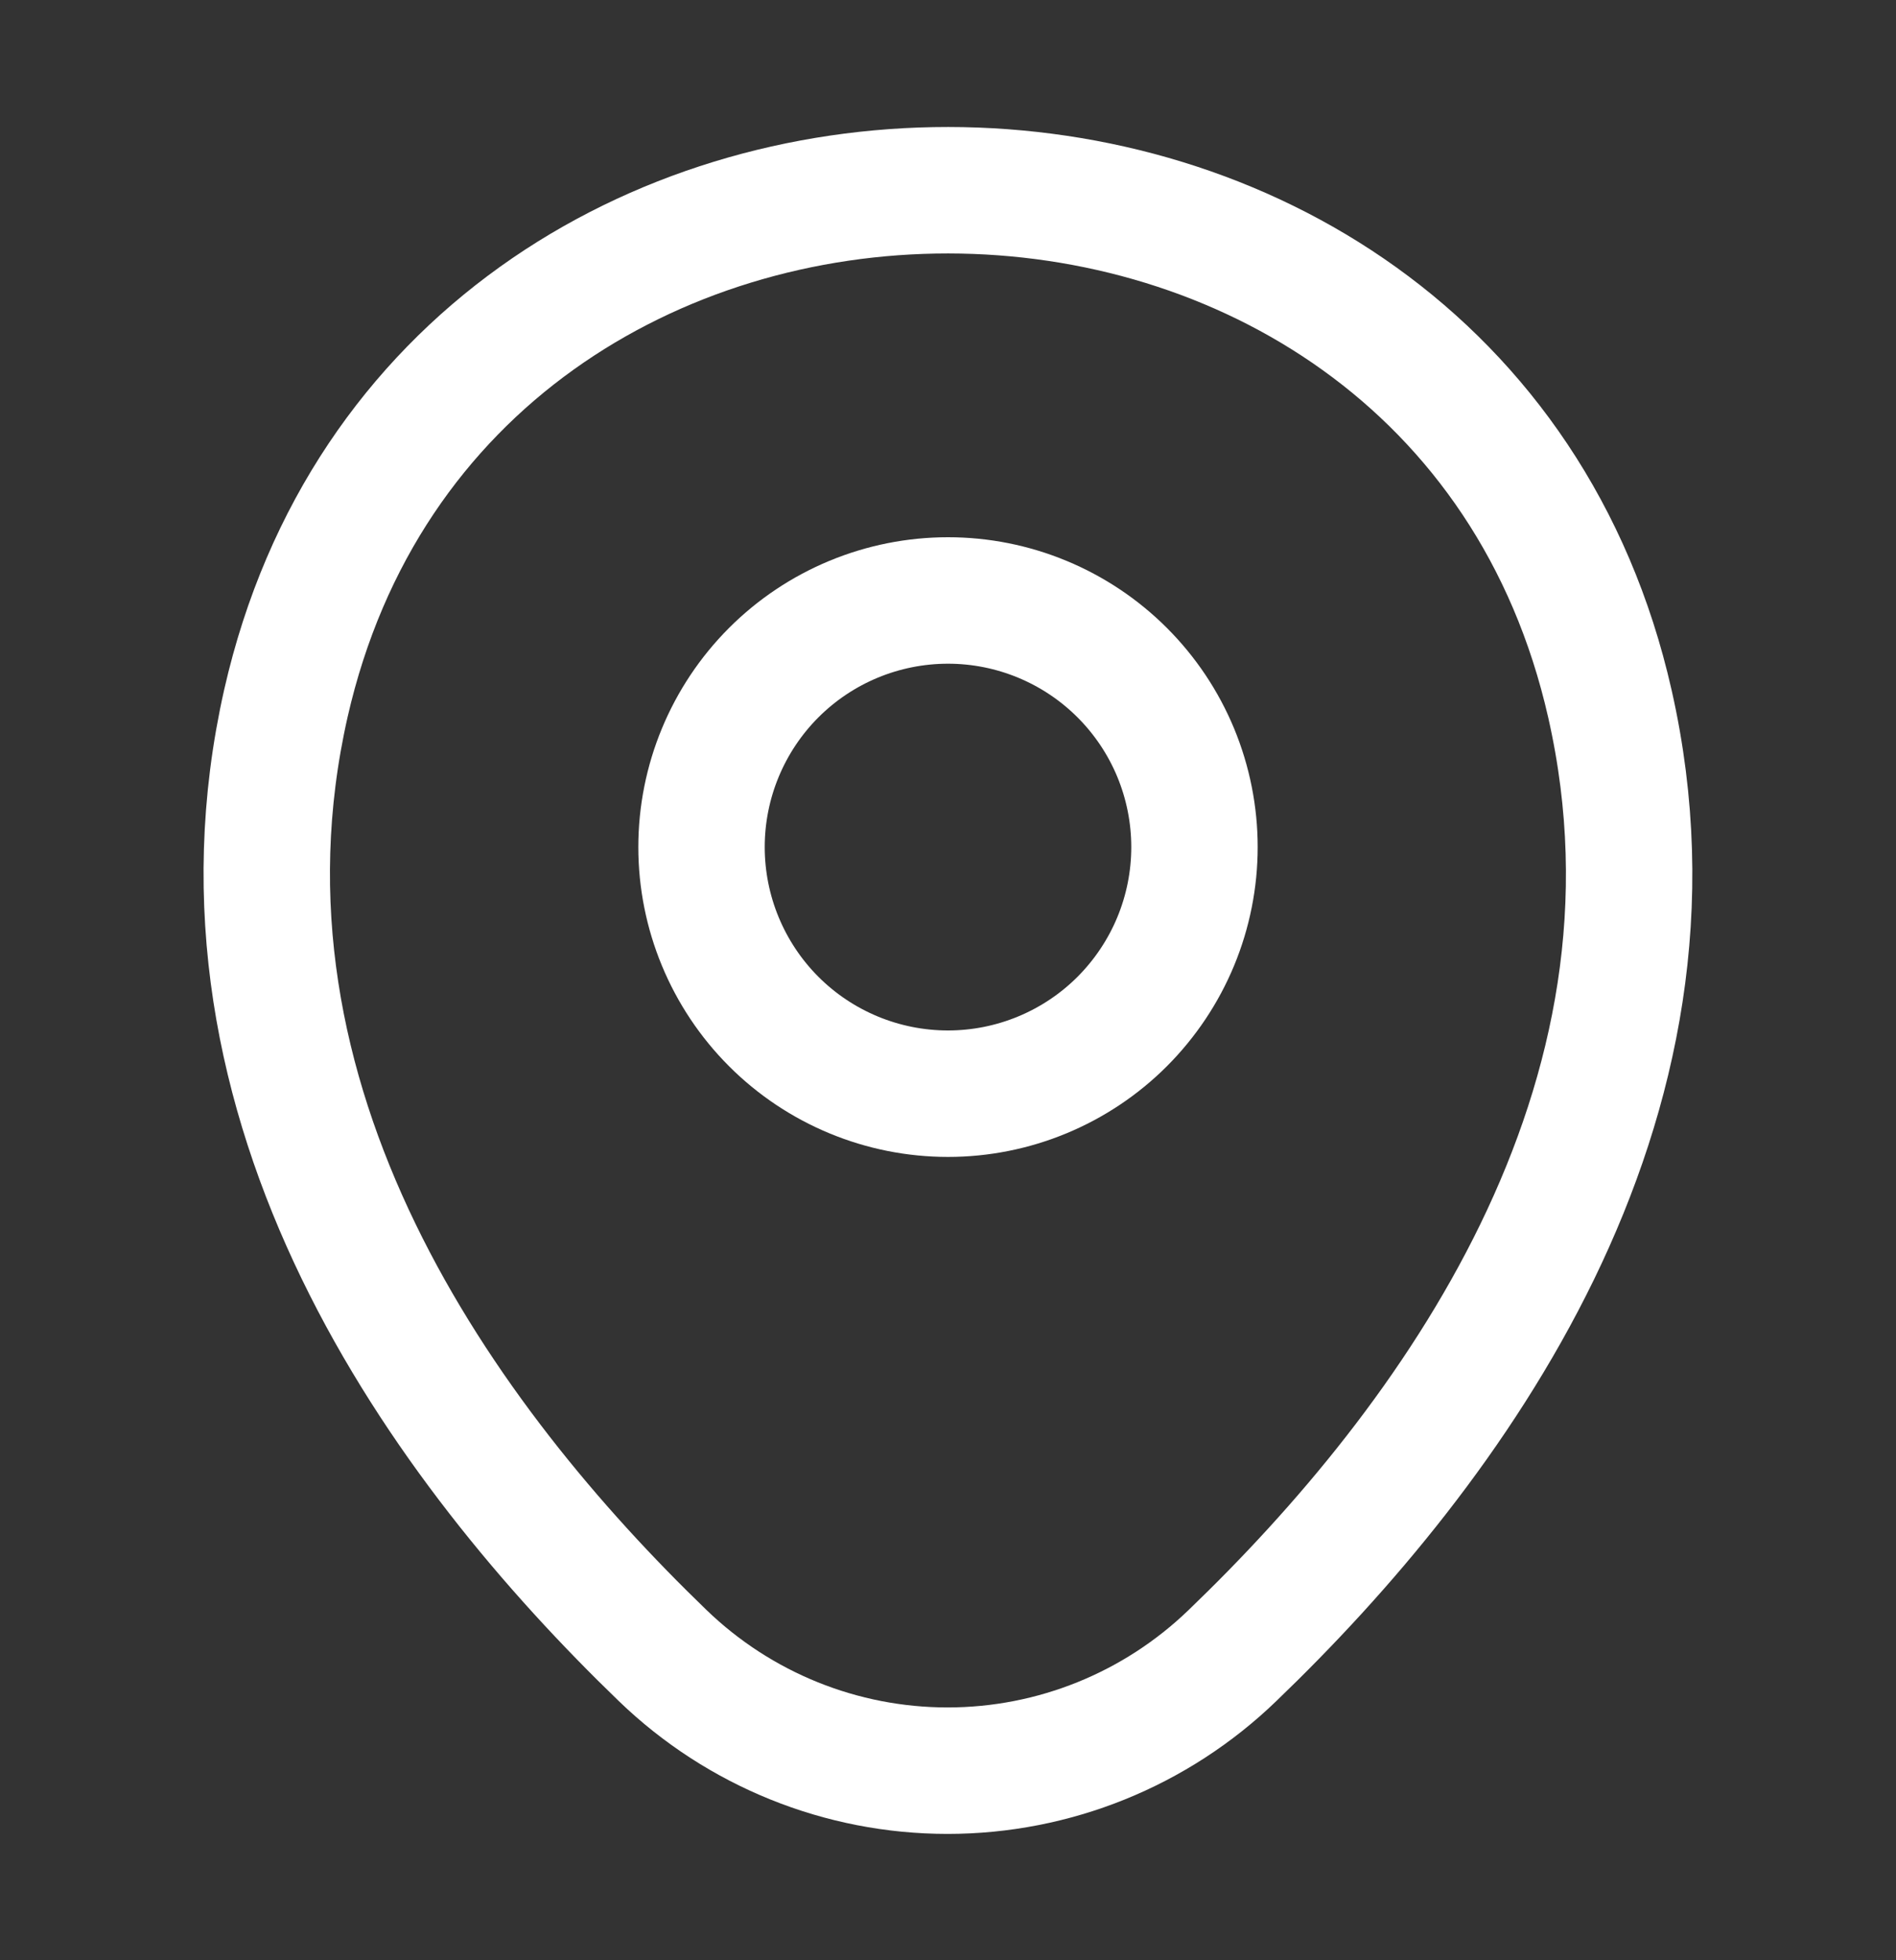
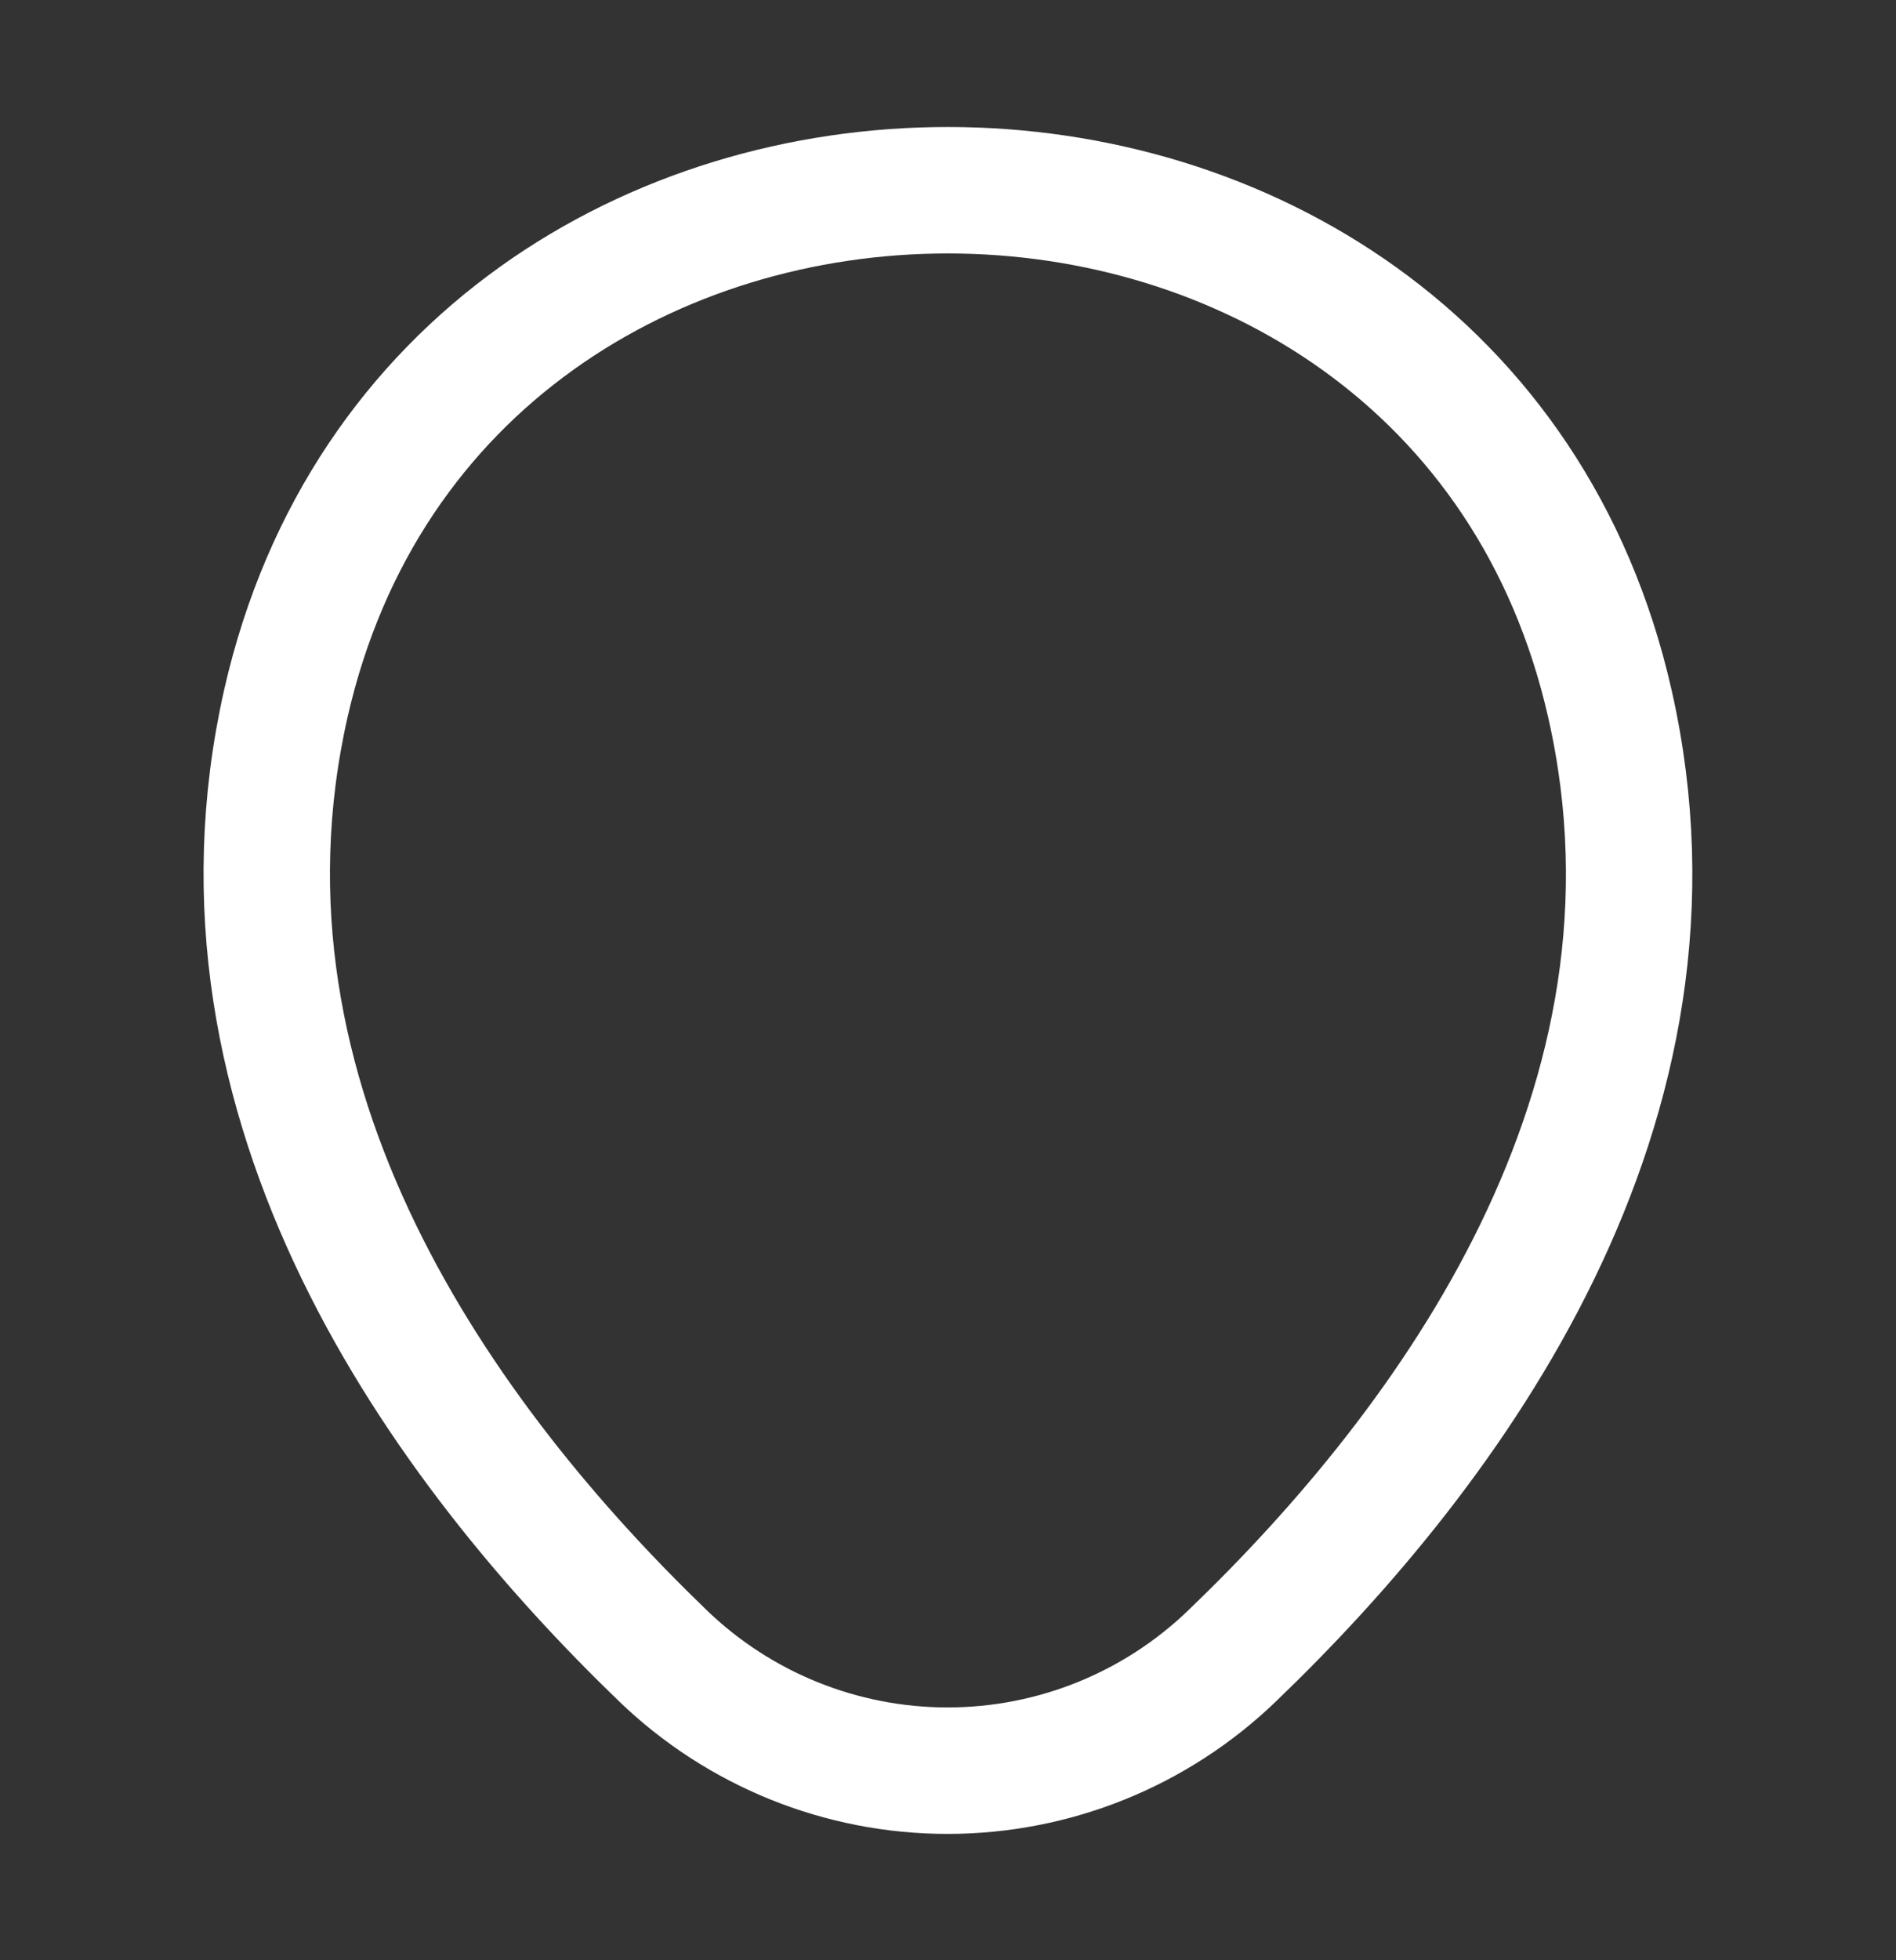
<svg xmlns="http://www.w3.org/2000/svg" width="30" height="31" viewBox="0 0 30 31" fill="none">
  <rect x="0" y="0" width="30" height="31" fill="#333333" stroke="none" />
  <g id="Iconsax/Linear/location">
-     <path id="Vector" d="M15 17.296C15.512 17.296 16.019 17.195 16.492 16.999C16.965 16.803 17.395 16.516 17.757 16.154C18.119 15.791 18.407 15.361 18.603 14.888C18.799 14.415 18.9 13.908 18.9 13.396C18.9 12.884 18.799 12.377 18.603 11.903C18.407 11.43 18.119 11 17.757 10.638C17.395 10.276 16.965 9.989 16.492 9.793C16.019 9.597 15.512 9.496 15 9.496C13.965 9.496 12.973 9.907 12.242 10.638C11.511 11.37 11.1 12.362 11.1 13.396C11.1 14.43 11.511 15.422 12.242 16.154C12.973 16.885 13.965 17.296 15 17.296V17.296Z" stroke="white" stroke-width="2" />
    <path id="Vector_2" d="M4.524 11.121C6.987 0.296 23.024 0.308 25.474 11.133C26.912 17.483 22.962 22.858 19.499 26.183C18.289 27.35 16.674 28.002 14.993 28.002C13.312 28.002 11.697 27.35 10.487 26.183C7.037 22.858 3.087 17.471 4.524 11.121V11.121Z" stroke="white" stroke-width="2" />
  </g>
</svg>